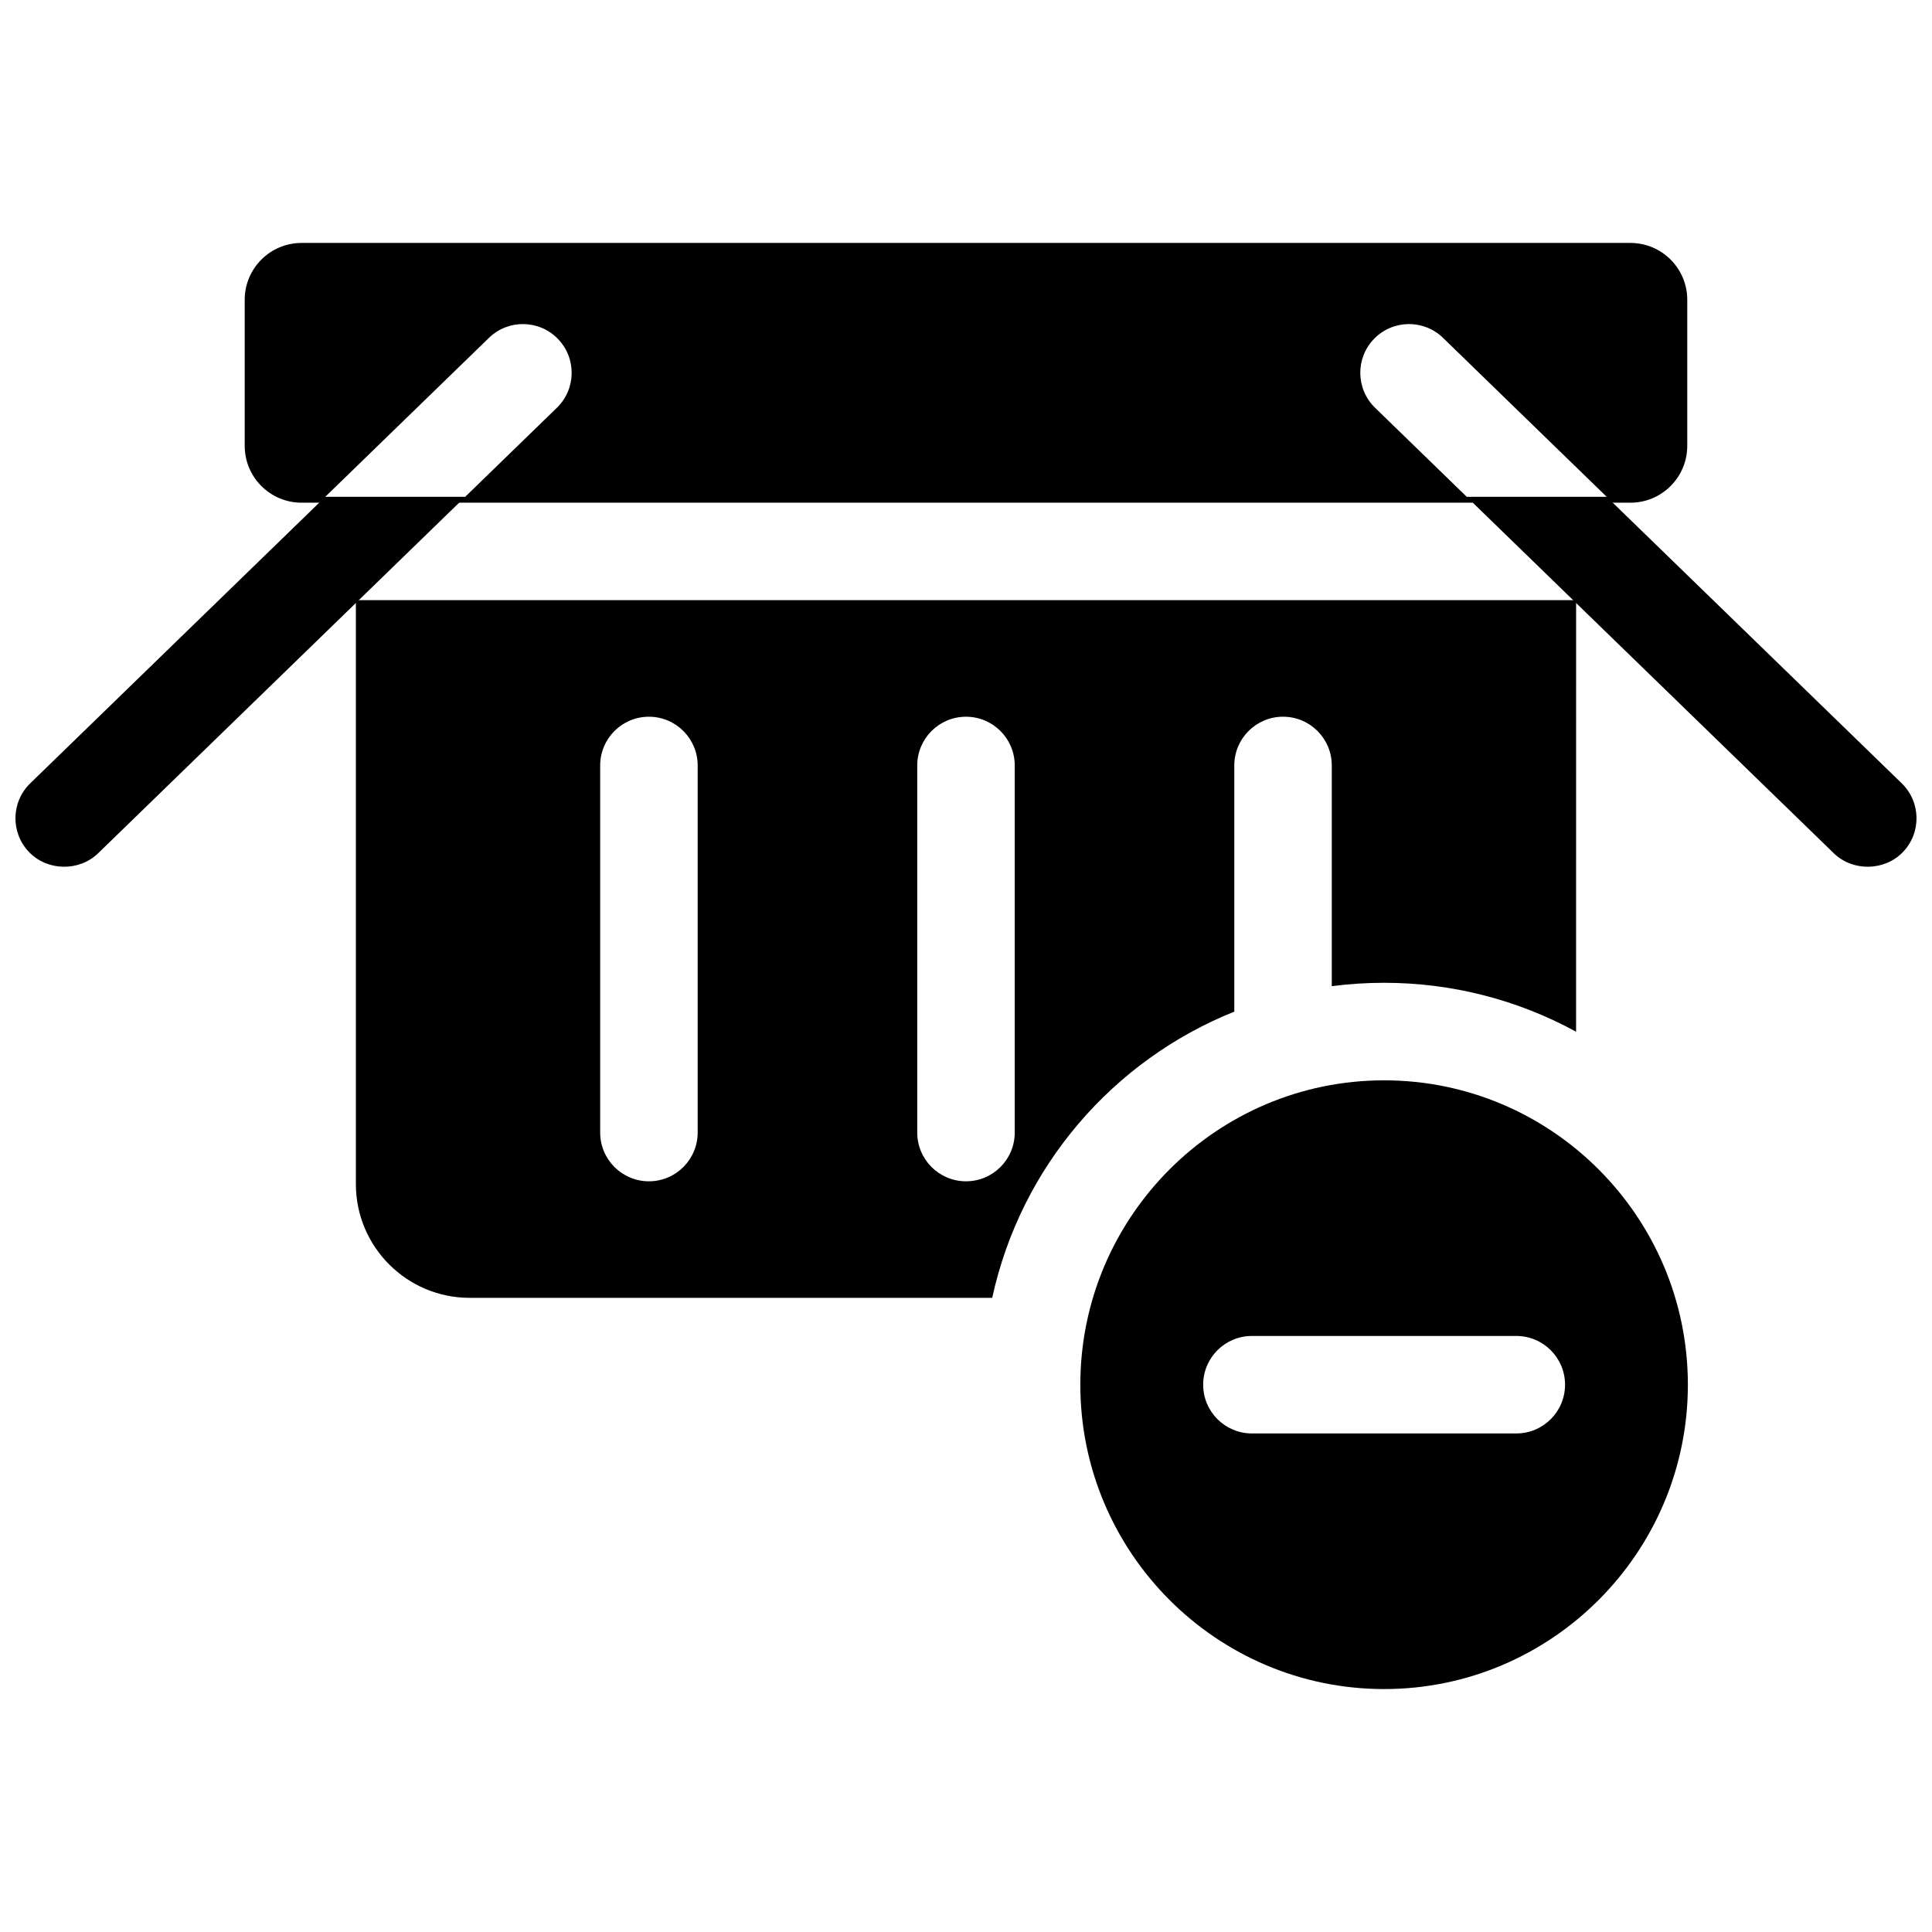
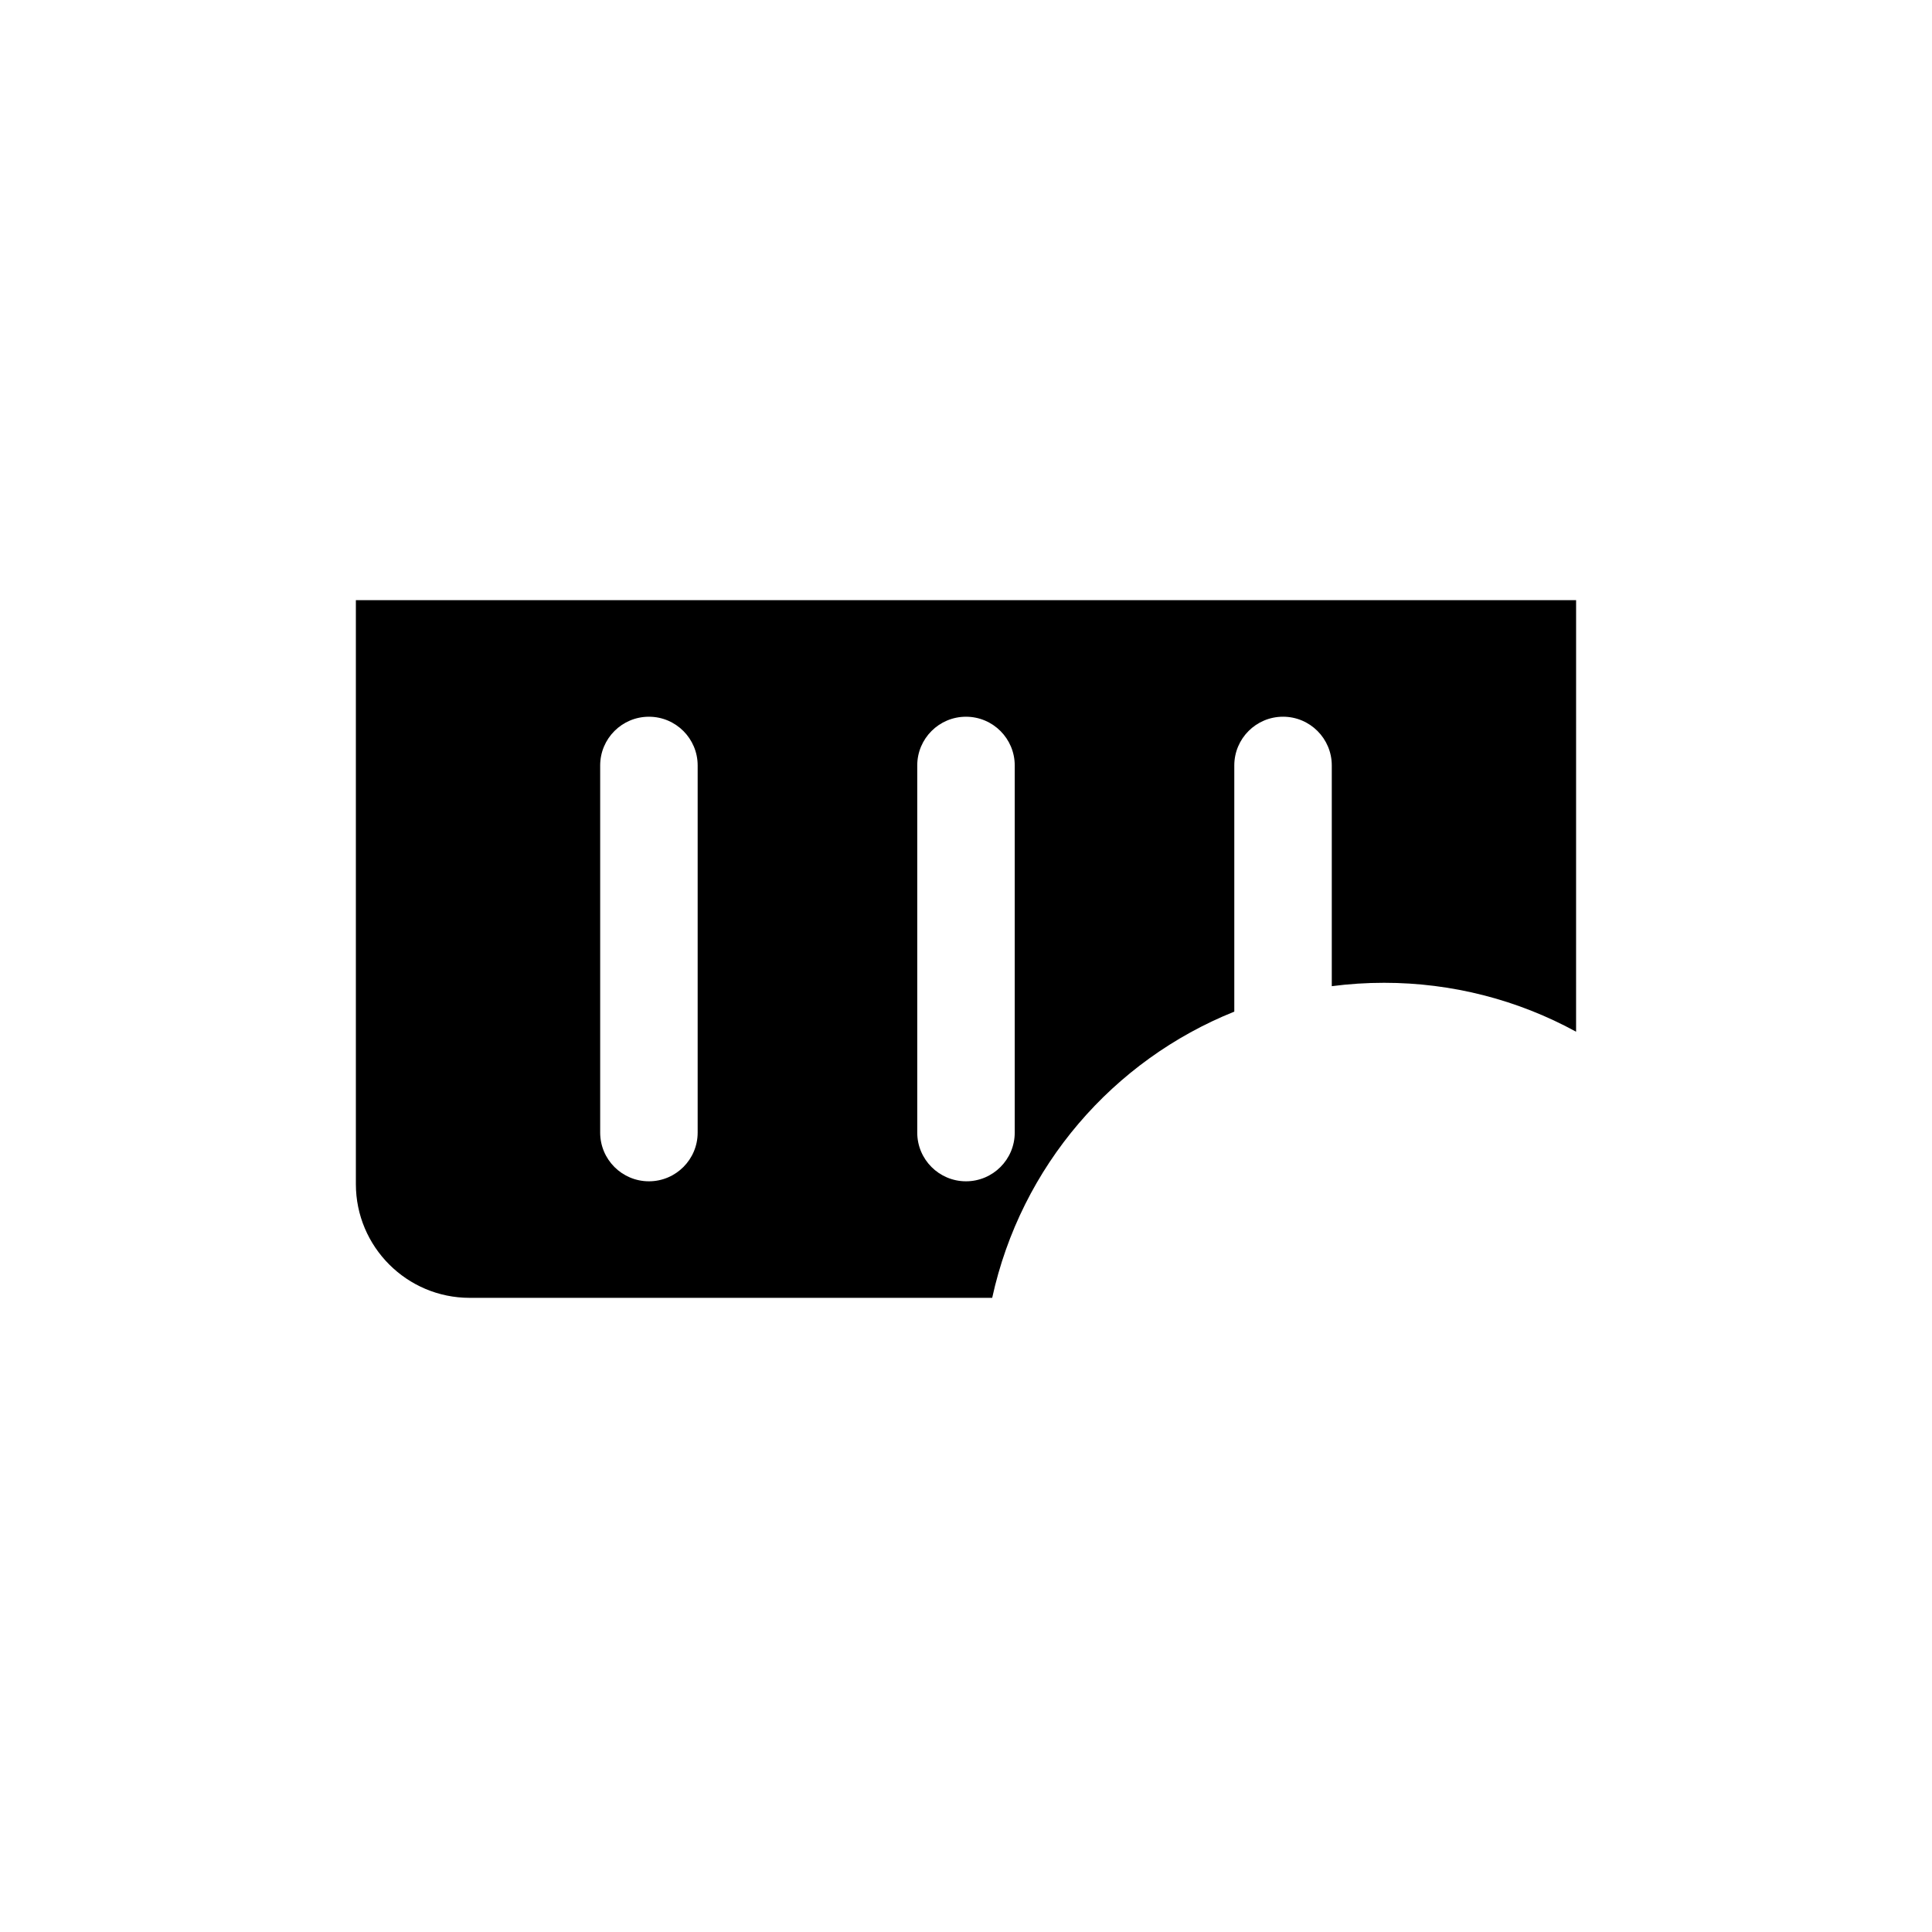
<svg xmlns="http://www.w3.org/2000/svg" width="800px" height="800px" version="1.1" viewBox="144 144 512 512">
  <defs>
    <clipPath id="b">
-       <path d="m148.09 276h118.91v98h-118.91z" />
-     </clipPath>
+       </clipPath>
    <clipPath id="a">
      <path d="m533 276h118.9v98h-118.9z" />
    </clipPath>
  </defs>
  <g clip-path="url(#b)">
-     <path d="m229.09 276.74-77.078 74.848c-5.117 4.969-5.238 13.148-0.27 18.266 4.867 5.012 13.246 5.141 18.266 0.27l96.164-93.383z" />
-   </g>
-   <path d="m223.92 277.22h352.15c8.324 0 15.07-6.746 15.07-15.07v-38.699c0-8.324-6.746-15.07-15.07-15.07h-352.15c-8.324 0-15.07 6.746-15.07 15.07v38.695c0 8.324 6.746 15.074 15.07 15.074zm284.22-43.422c4.973-5.117 13.148-5.238 18.266-0.27l43.387 42.133h-37.086l-24.297-23.594c-5.117-4.973-5.238-13.148-0.27-18.27zm-234.56-0.266c5.117-4.969 13.297-4.852 18.266 0.27 4.969 5.117 4.852 13.297-0.27 18.266l-24.297 23.594h-37.086z" />
+     </g>
  <g clip-path="url(#a)">
-     <path d="m647.98 351.59-77.078-74.848h-37.086l96.164 93.383c5.008 4.863 13.387 4.754 18.266-0.27 4.973-5.117 4.852-13.293-0.266-18.266z" />
-   </g>
+     </g>
  <path d="m238.31 303.05v154.75c0 16.621 13.523 30.141 30.141 30.141h138.49c7.629-34.938 32.098-62.984 64.16-75.848v-65.238c0-7.133 5.785-12.918 12.918-12.918 7.133 0 12.918 5.785 12.918 12.918v58.492c4.539-0.59 9.164-0.895 13.859-0.895 17.988 0 35.414 4.504 50.883 12.961l0.004-114.37zm90.578 141.09c0 7.133-5.785 12.918-12.918 12.918-7.133 0-12.918-5.785-12.918-12.918v-97.281c0-7.133 5.785-12.918 12.918-12.918 7.133 0 12.918 5.785 12.918 12.918zm84.027 0c0 7.133-5.785 12.918-12.918 12.918s-12.918-5.785-12.918-12.918v-97.281c0-7.133 5.785-12.918 12.918-12.918s12.918 5.785 12.918 12.918z" />
-   <path d="m510.8 430.3c-44.391 0-80.504 36.184-80.504 80.66 0 44.477 36.113 80.66 80.504 80.66s80.504-36.184 80.504-80.66c0-44.477-36.113-80.66-80.504-80.66zm35.035 93.578h-70.066c-7.133 0-12.918-5.785-12.918-12.918 0-7.133 5.785-12.918 12.918-12.918h70.066c7.133 0 12.918 5.785 12.918 12.918 0 7.137-5.785 12.918-12.918 12.918z" />
</svg>